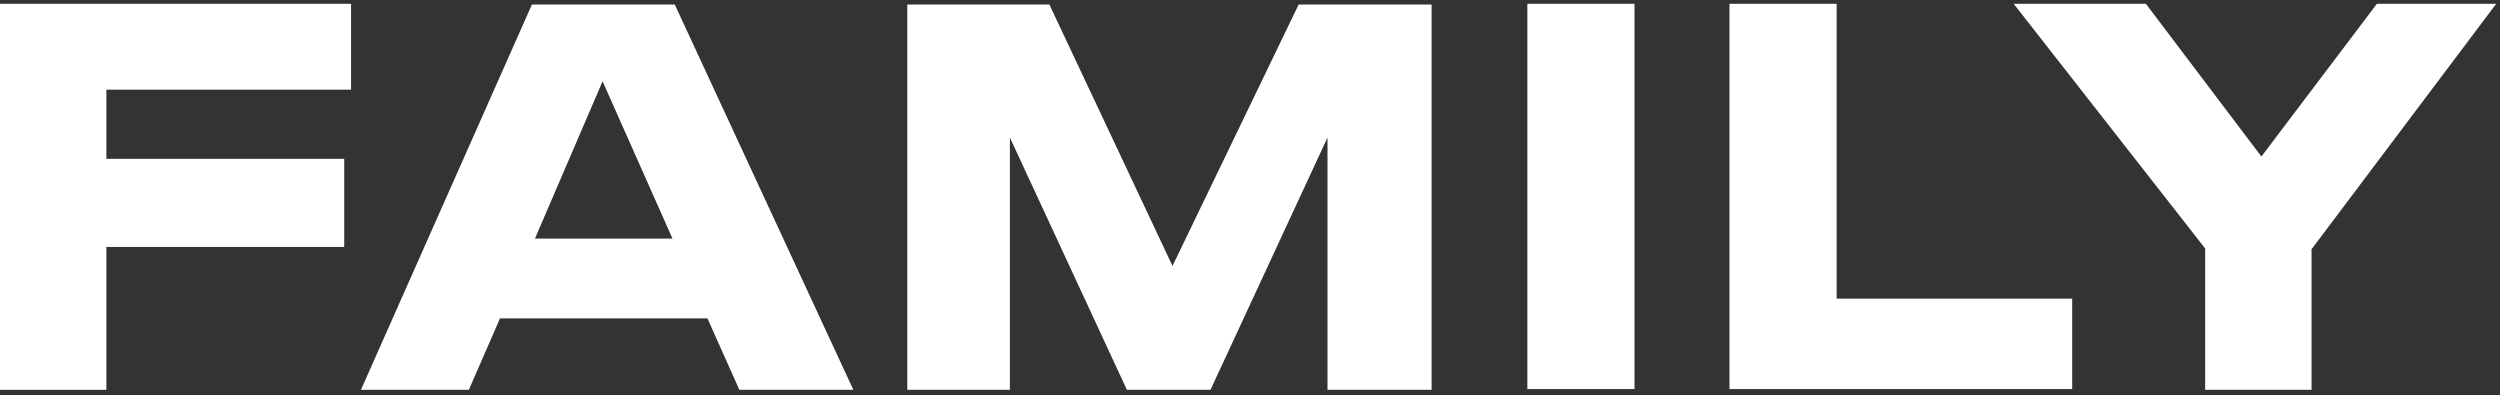
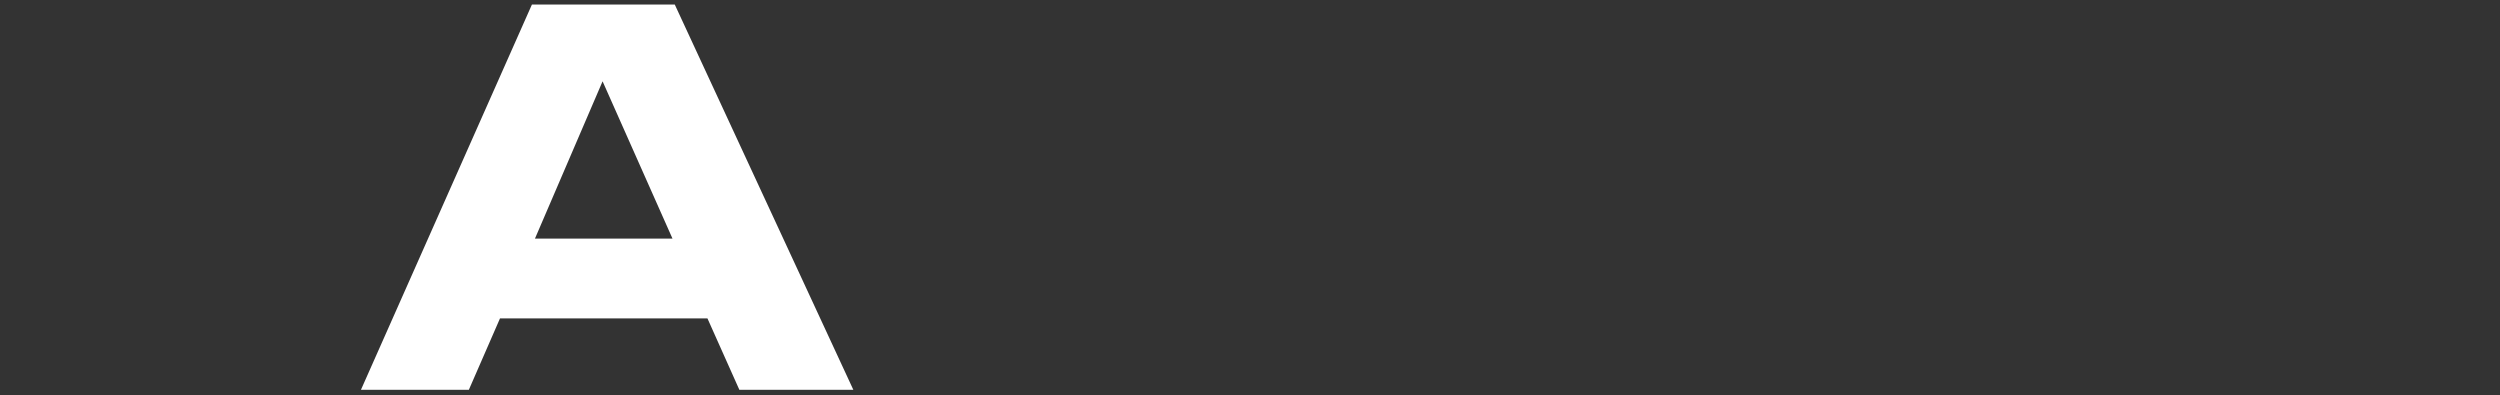
<svg xmlns="http://www.w3.org/2000/svg" width="329" height="52" viewBox="0 0 329 52" fill="none">
  <rect x="0" y="0" width="329" height="52" fill="#333333" stroke="none" />
-   <path d="M0 0.5H46.2V11.8H14V20.9H45.3V32.5H14V51.3H0V0.5Z" fill="white" />
  <path d="M97.3 51.3L93.1 41.9H65.8L61.7 51.3H47.5L70 0.6H88.8L112.3 51.3H97.3ZM88.5 31.4L79.3 10.7L70.4 31.4H88.5Z" fill="white" />
-   <path d="M119.4 51.3V0.6H138.1L154.3 35L170.9 0.6H188.4V51.3H174.7V18.1L159.3 51.3H148.3L132.9 18.1V51.3H119.4Z" fill="white" />
-   <path d="M215.1 0.5V51.2H201V0.5H215.1Z" fill="white" />
-   <path d="M227.6 0.5H241.7V39.3H272.7V51.2H227.6V0.5Z" fill="white" />
-   <path d="M290.2 51.3V32.7L265 0.5H282.4L297.6 20.6L312.8 0.5H328.5L304.2 32.8V51.3H290.2Z" fill="white" />
</svg>